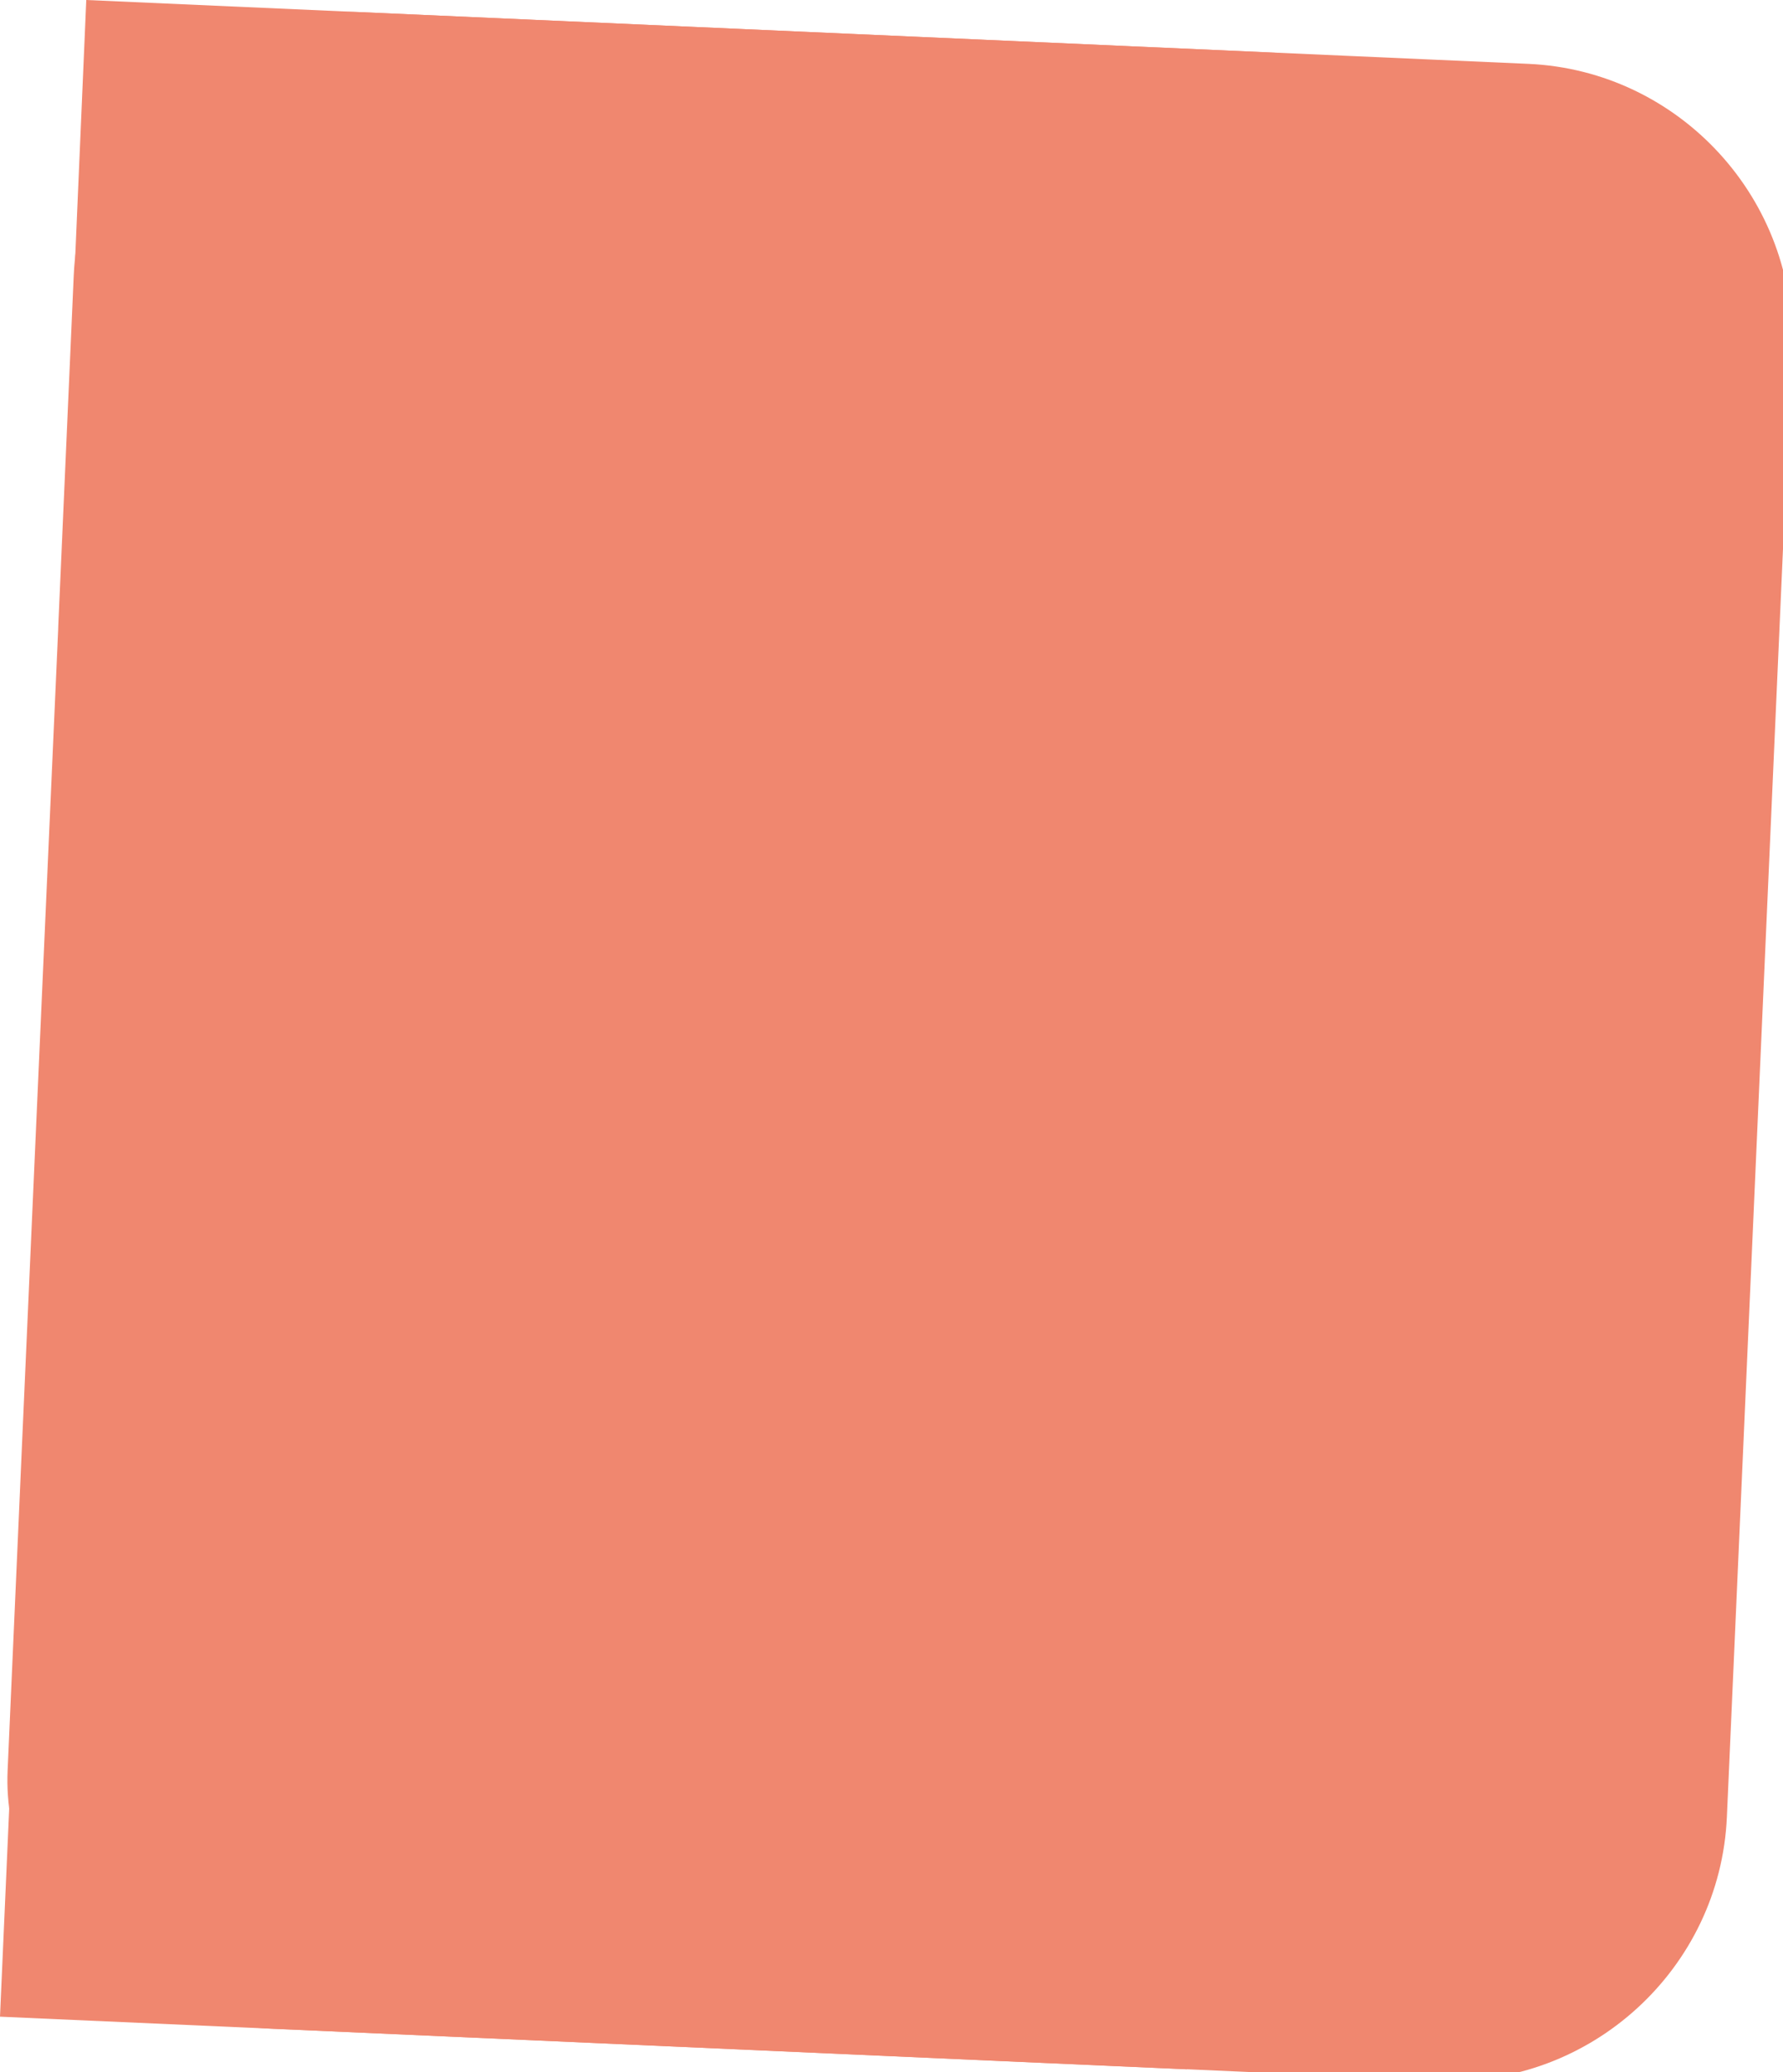
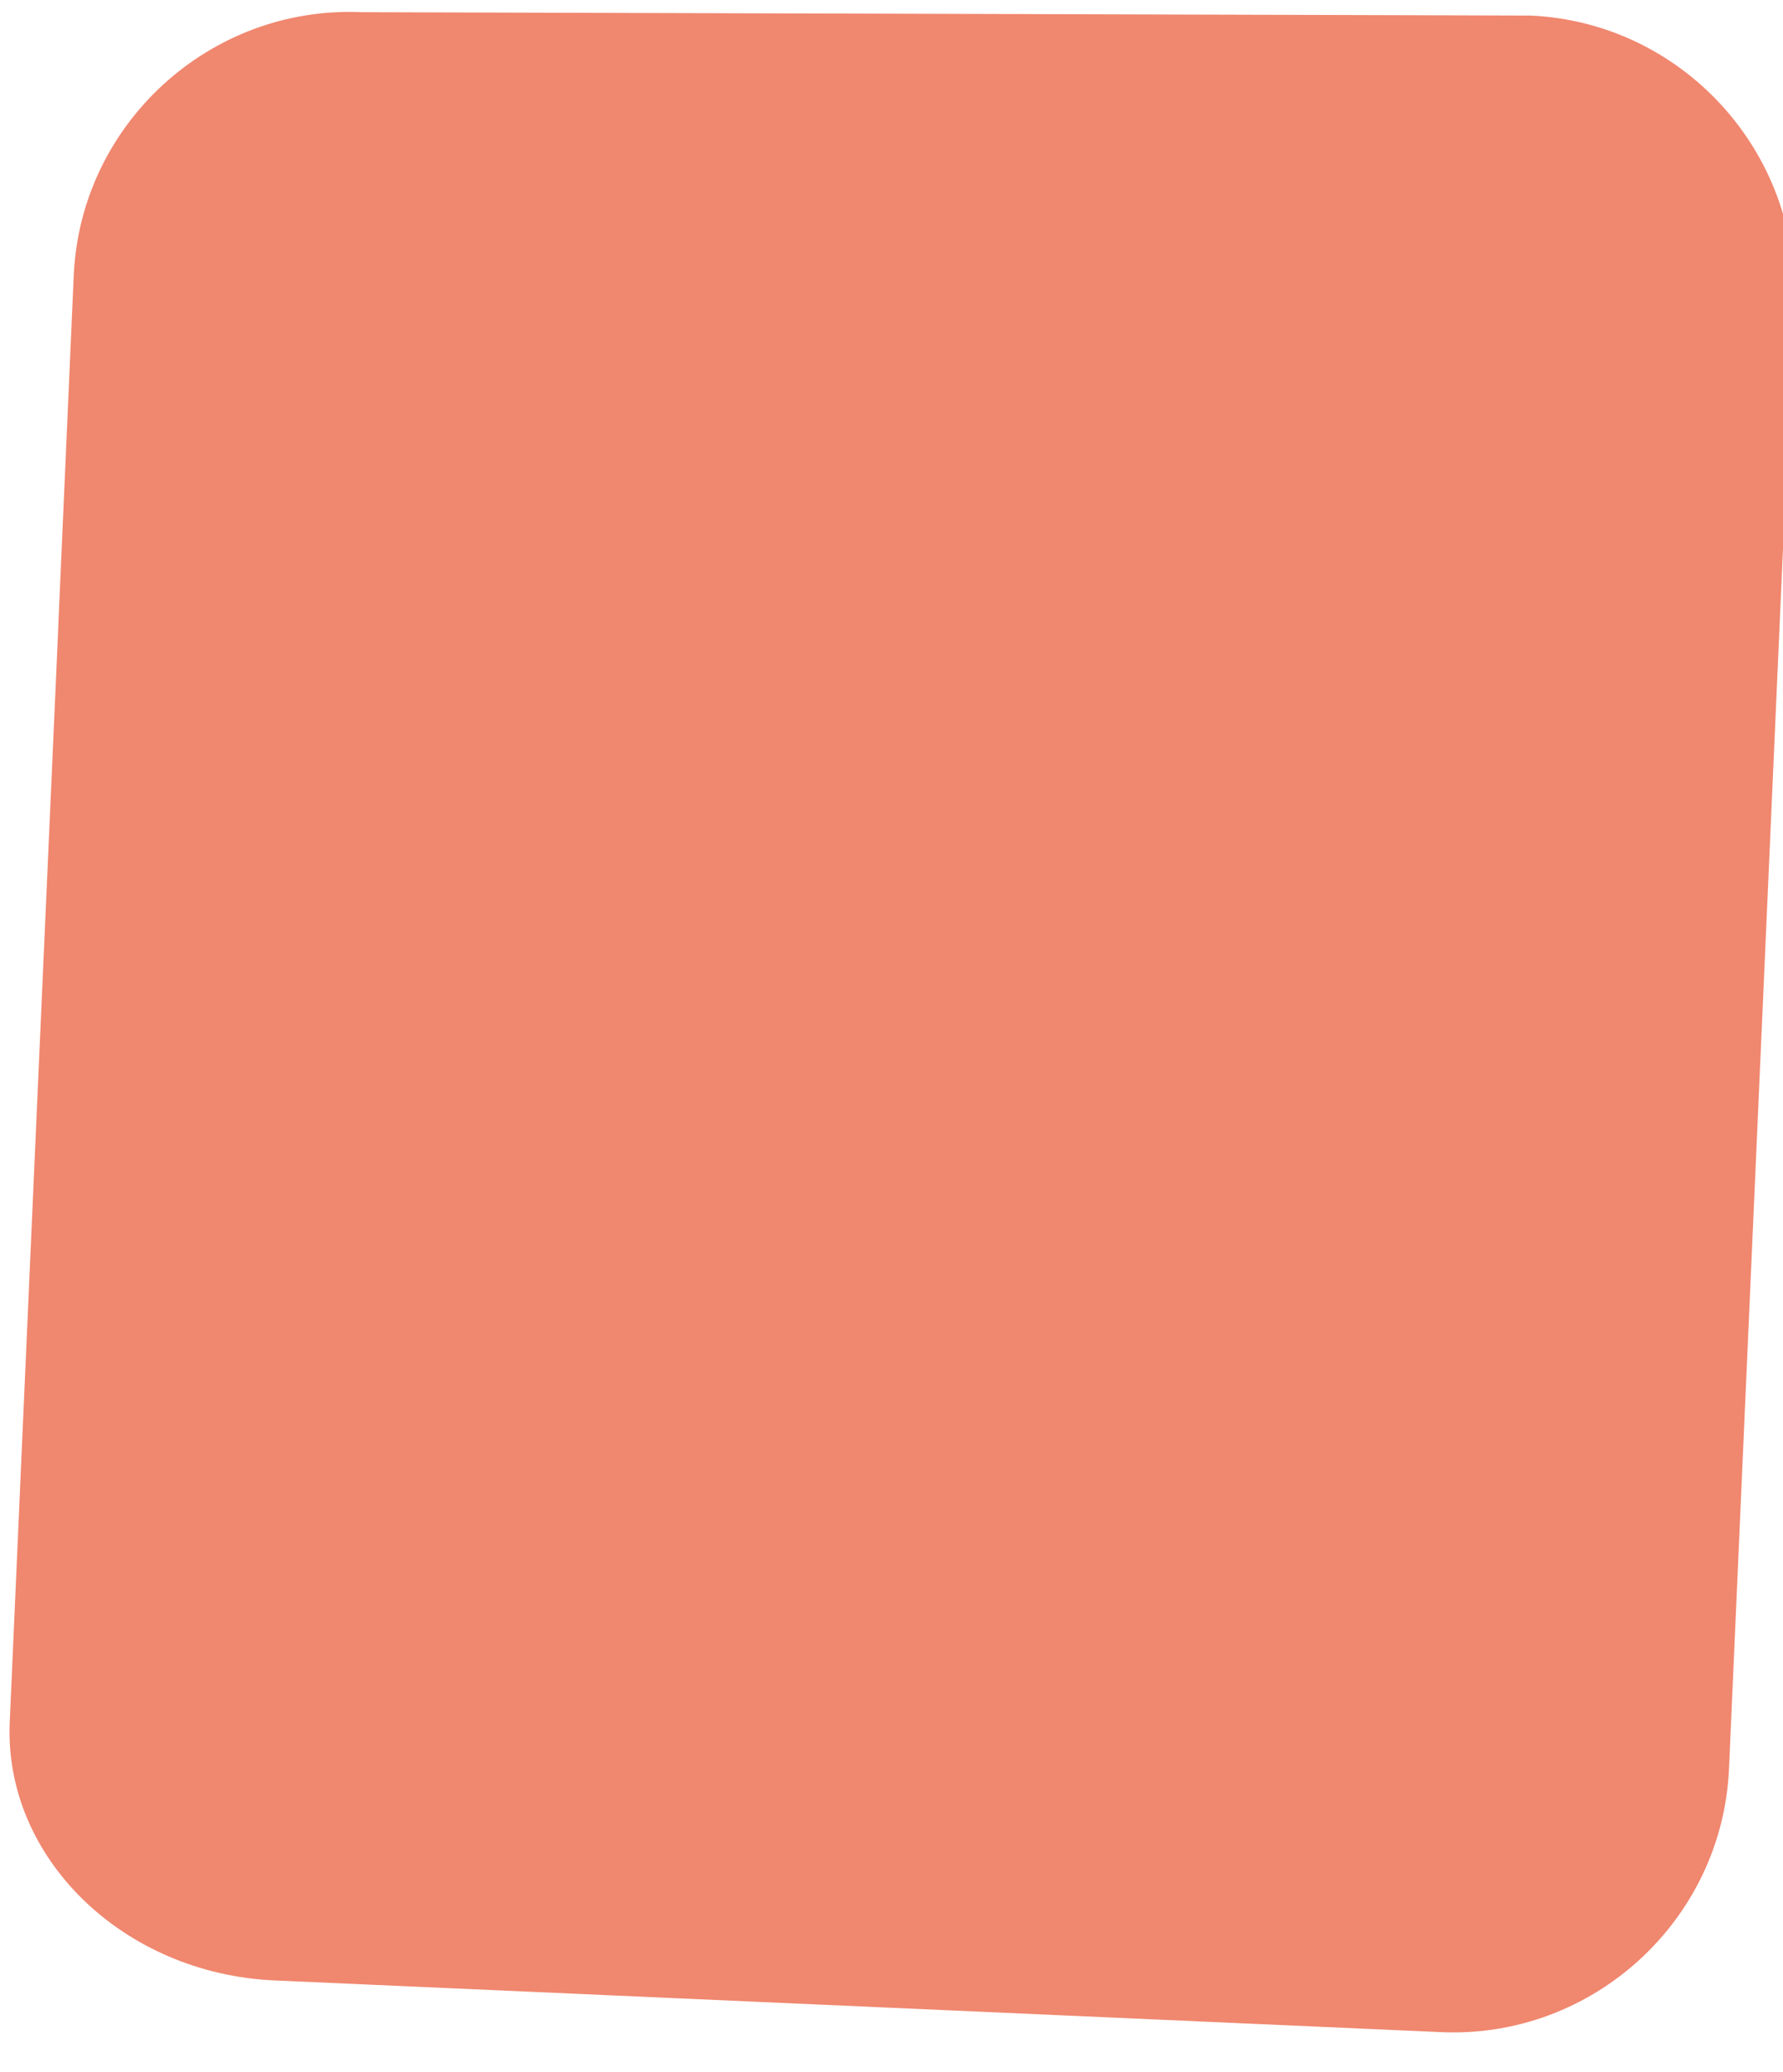
<svg xmlns="http://www.w3.org/2000/svg" version="1.1" x="0px" y="0px" width="74px" height="86px" viewBox="0 0 74 86" overflow="visible" enable-background="new 0 0 74 86" xml:space="preserve">
  <defs>
</defs>
  <g>
-     <path fill-rule="evenodd" clip-rule="evenodd" fill="#F0876F" d="M2.414,26.138L1.451,47.819C1.172,54.11,0.927,59.642,0.906,60.11   c-0.021,0.47-0.06,1.371-0.088,2.004s-0.254,5.745-0.502,11.361c-0.248,5.615,4.696,10.438,10.987,10.717l48.424,2.146   c6.291,0.278,11.666-4.641,11.944-10.932l2.691-60.811c0.278-6.291-4.641-11.666-10.932-11.945L15.002,0.506   C8.711,0.228,3.337,5.146,3.06,11.438L2.419,25.967" />
+     <path fill-rule="evenodd" clip-rule="evenodd" fill="#F0876F" d="M2.414,26.138L1.451,47.819C1.172,54.11,0.927,59.642,0.906,60.11   s-0.254,5.745-0.502,11.361c-0.248,5.615,4.696,10.438,10.987,10.717l48.424,2.146   c6.291,0.278,11.666-4.641,11.944-10.932l2.691-60.811c0.278-6.291-4.641-11.666-10.932-11.945L15.002,0.506   C8.711,0.228,3.337,5.146,3.06,11.438L2.419,25.967" />
  </g>
-   <polyline fill-rule="evenodd" clip-rule="evenodd" fill="#F0876F" points="2.481,26.141 1.081,59.264 1.006,60.97 0.903,63.271   0,83.692 49.254,85.877 52.924,2.188 3.581,0 2.462,25.969 " />
</svg>